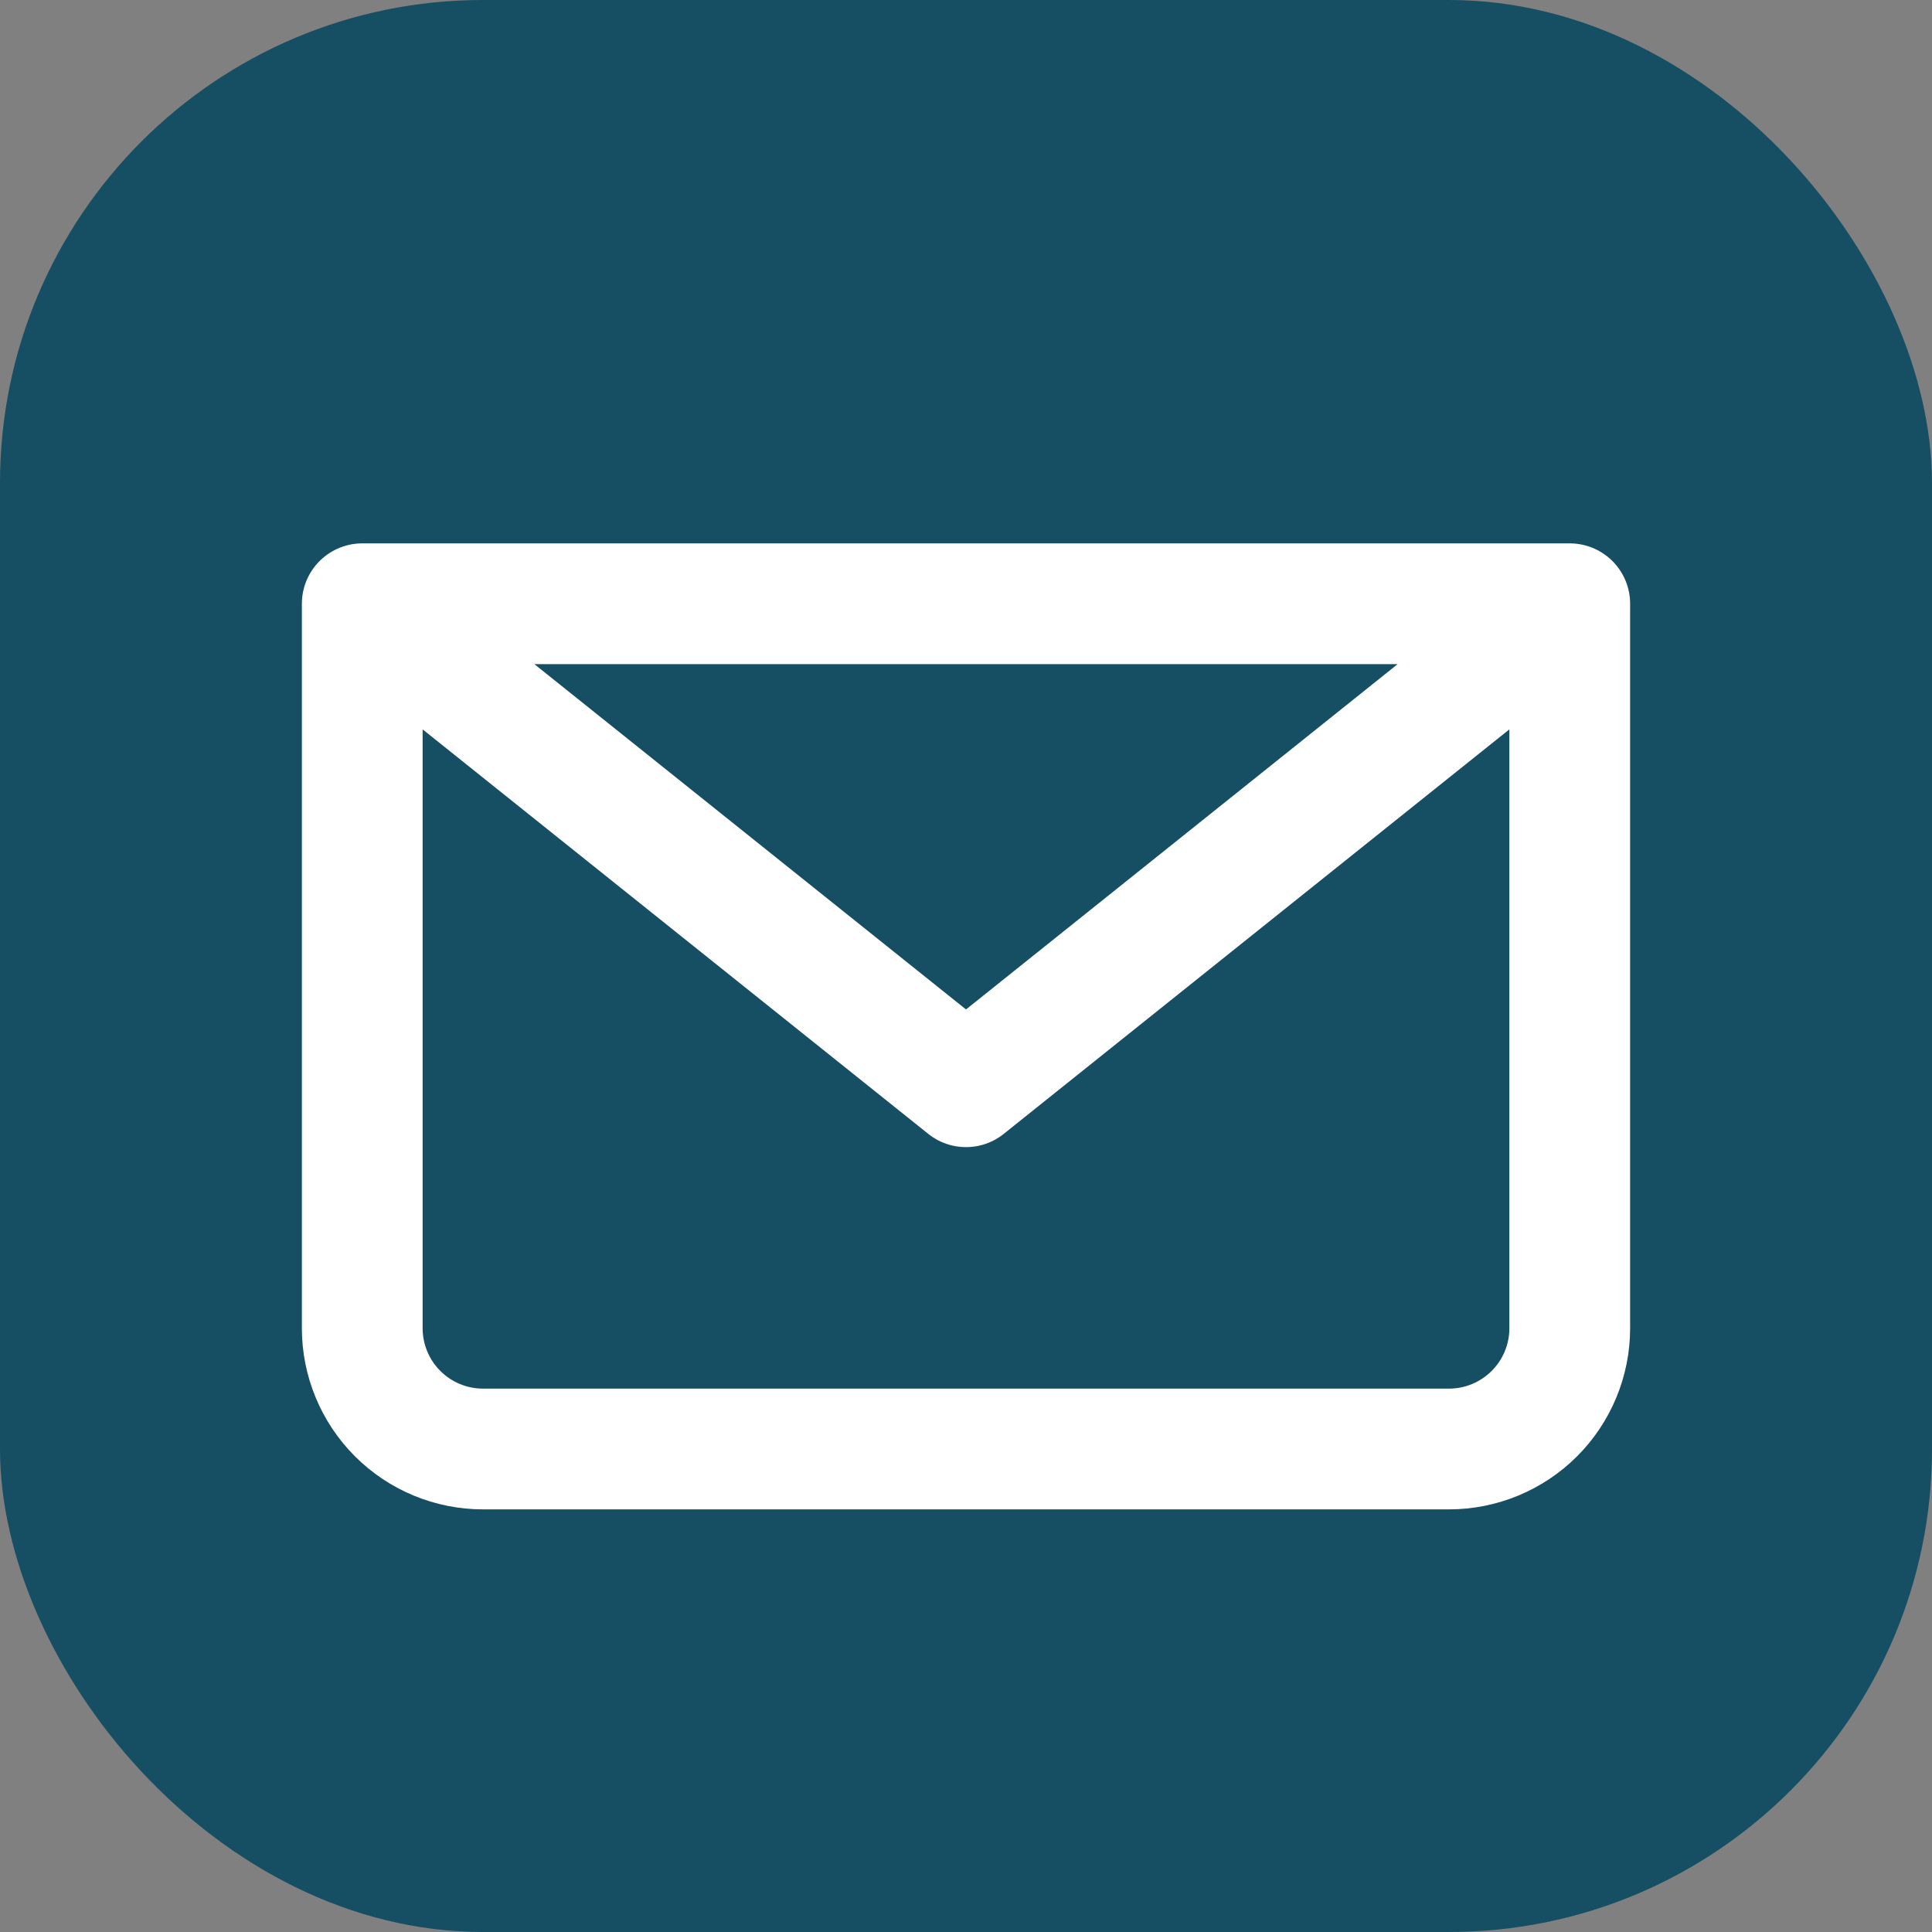
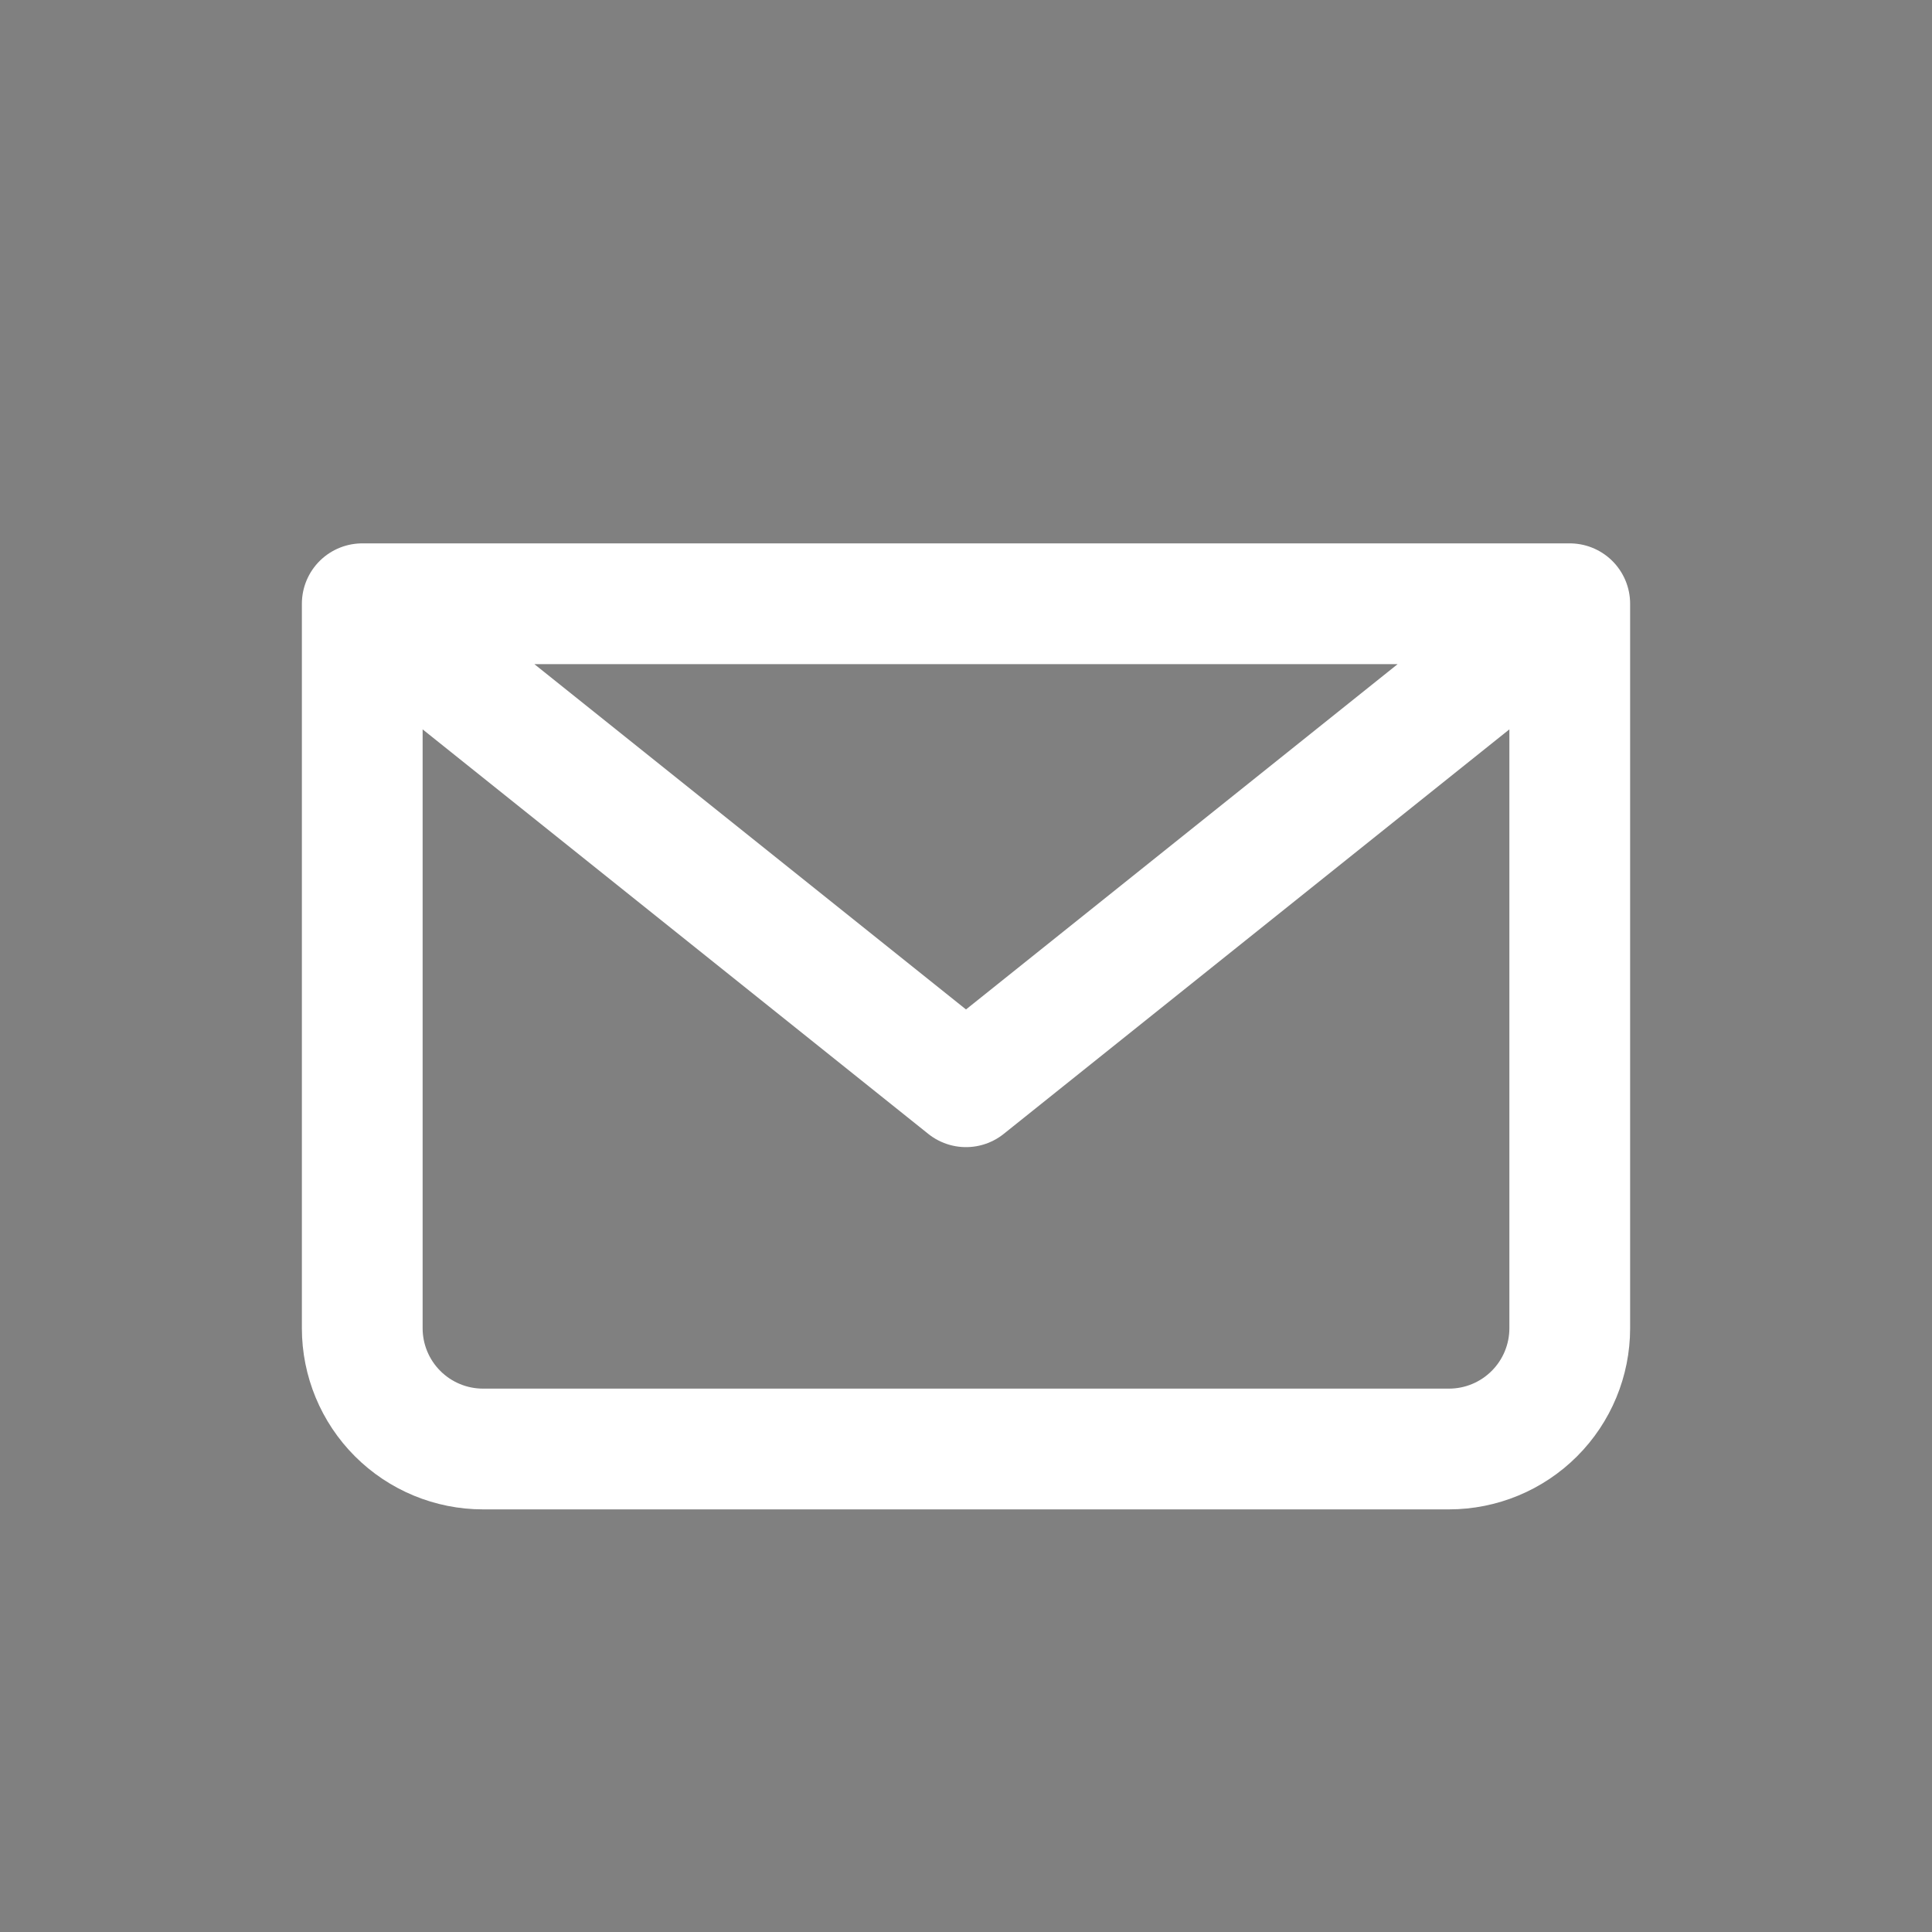
<svg xmlns="http://www.w3.org/2000/svg" width="32" height="32" viewBox="0 0 32 32" fill="none">
  <rect x="0" y="0" width="32" height="32" fill="#808080" stroke="none" />
-   <rect width="32" height="32" rx="8" fill="#164E63" />
  <path d="M26 10L16 18L6 10M6 10H26H6ZM6 10V22C6 22.53 6.211 23.039 6.586 23.414C6.961 23.789 7.47 24 8 24H24C24.53 24 25.039 23.789 25.414 23.414C25.789 23.039 26 22.53 26 22V10H6Z" stroke="white" stroke-width="2" stroke-linecap="round" stroke-linejoin="round" />
</svg>